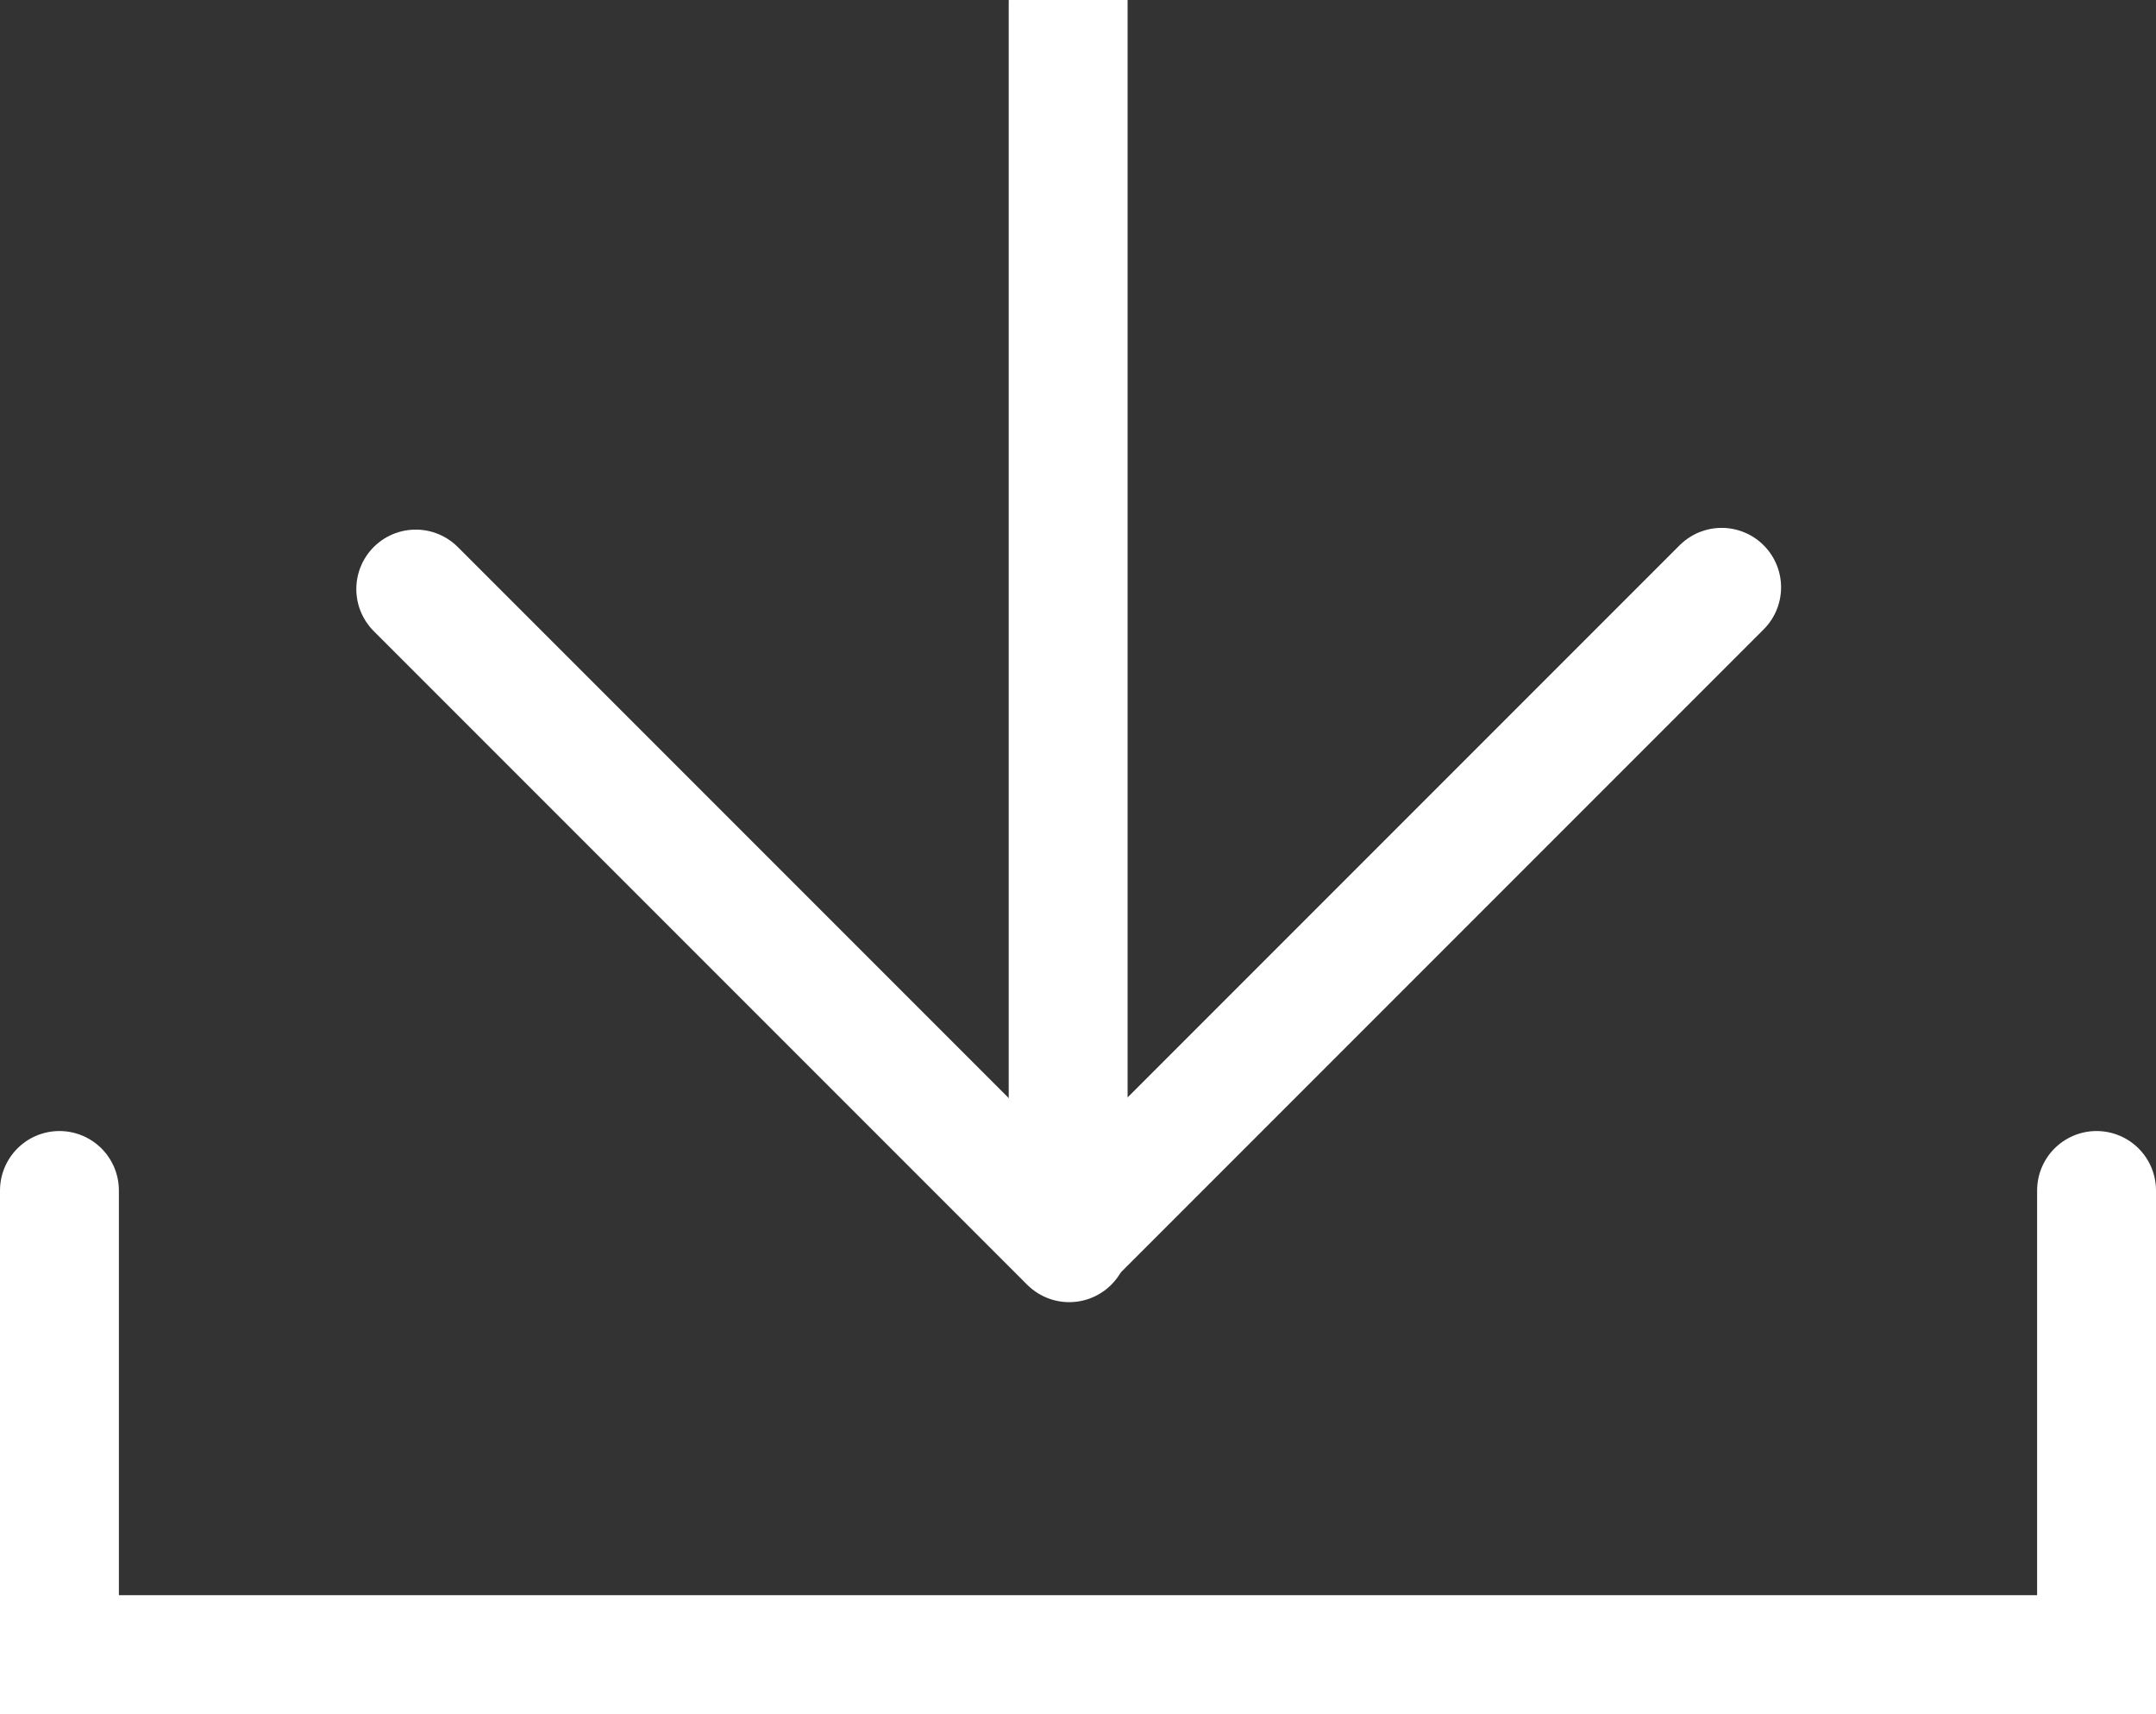
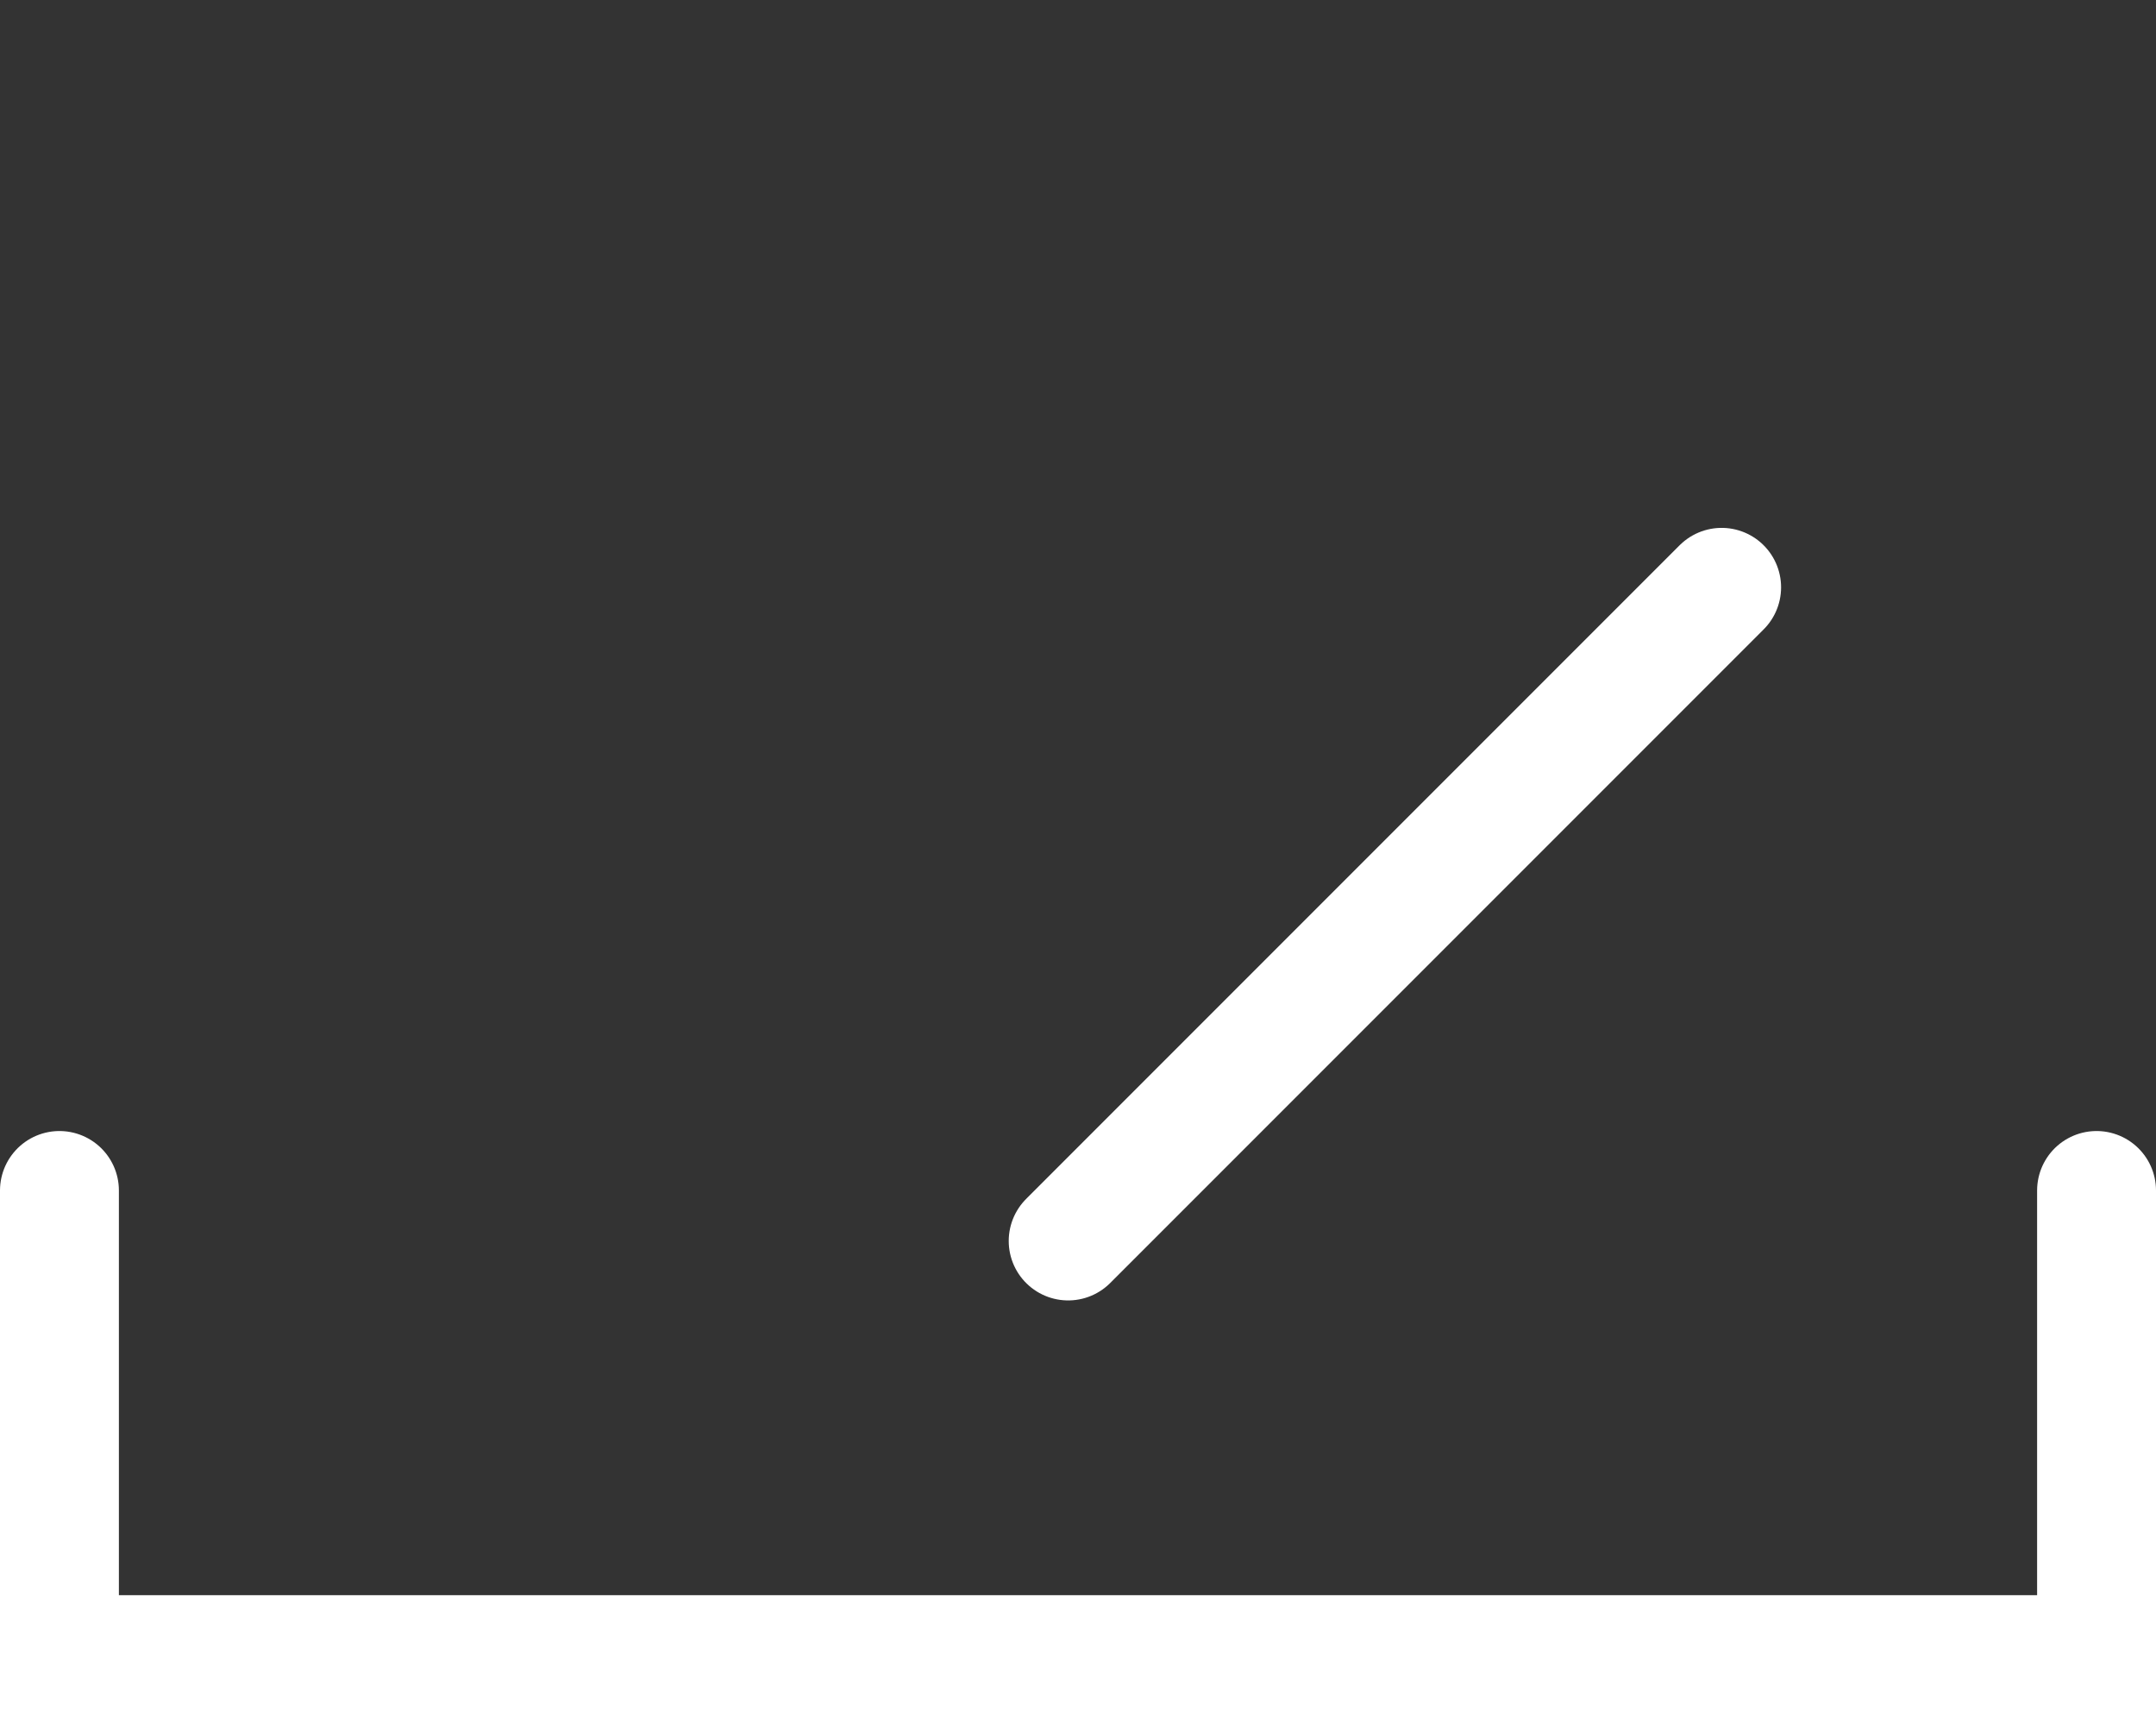
<svg xmlns="http://www.w3.org/2000/svg" width="36.269" height="28.827">
  <rect width="100%" height="100%" fill="#333333" stroke="none" />
  <defs>
    <clipPath id="clip-path">
-       <path id="Rectangle_957" data-name="Rectangle 957" fill="none" stroke="#fff" stroke-width="2" d="M0 0h34.332v27.859H0z" />
-     </clipPath>
+       </clipPath>
  </defs>
  <g id="Groupe_4741" data-name="Groupe 4741" transform="translate(.968)">
    <g id="Groupe_4704" data-name="Groupe 4704" transform="translate(.032 20.022)">
      <g id="Groupe_4708" data-name="Groupe 4708">
        <path id="Tracé_2288" data-name="Tracé 2288" d="M0 0v7.806h34.269V0" fill="none" stroke="#fff" stroke-linecap="round" stroke-miterlimit="10" stroke-width="2" />
      </g>
    </g>
-     <path id="Ligne_138" data-name="Ligne 138" fill="none" stroke="#fff" stroke-linecap="round" stroke-miterlimit="10" stroke-width="2" d="M6.026 9.907L17.019 20.9" />
    <path id="Ligne_139" data-name="Ligne 139" fill="none" stroke="#fff" stroke-linecap="round" stroke-miterlimit="10" stroke-width="2" d="M27.994 9.878L17.001 20.871" />
    <g id="Groupe_4706" data-name="Groupe 4706">
      <g id="Groupe_4705" data-name="Groupe 4705" clip-path="url(#clip-path)">
        <path id="Ligne_140" data-name="Ligne 140" fill="none" stroke="#fff" stroke-linecap="round" stroke-miterlimit="10" stroke-width="2" d="M17.001.032v20.829" />
      </g>
    </g>
  </g>
</svg>